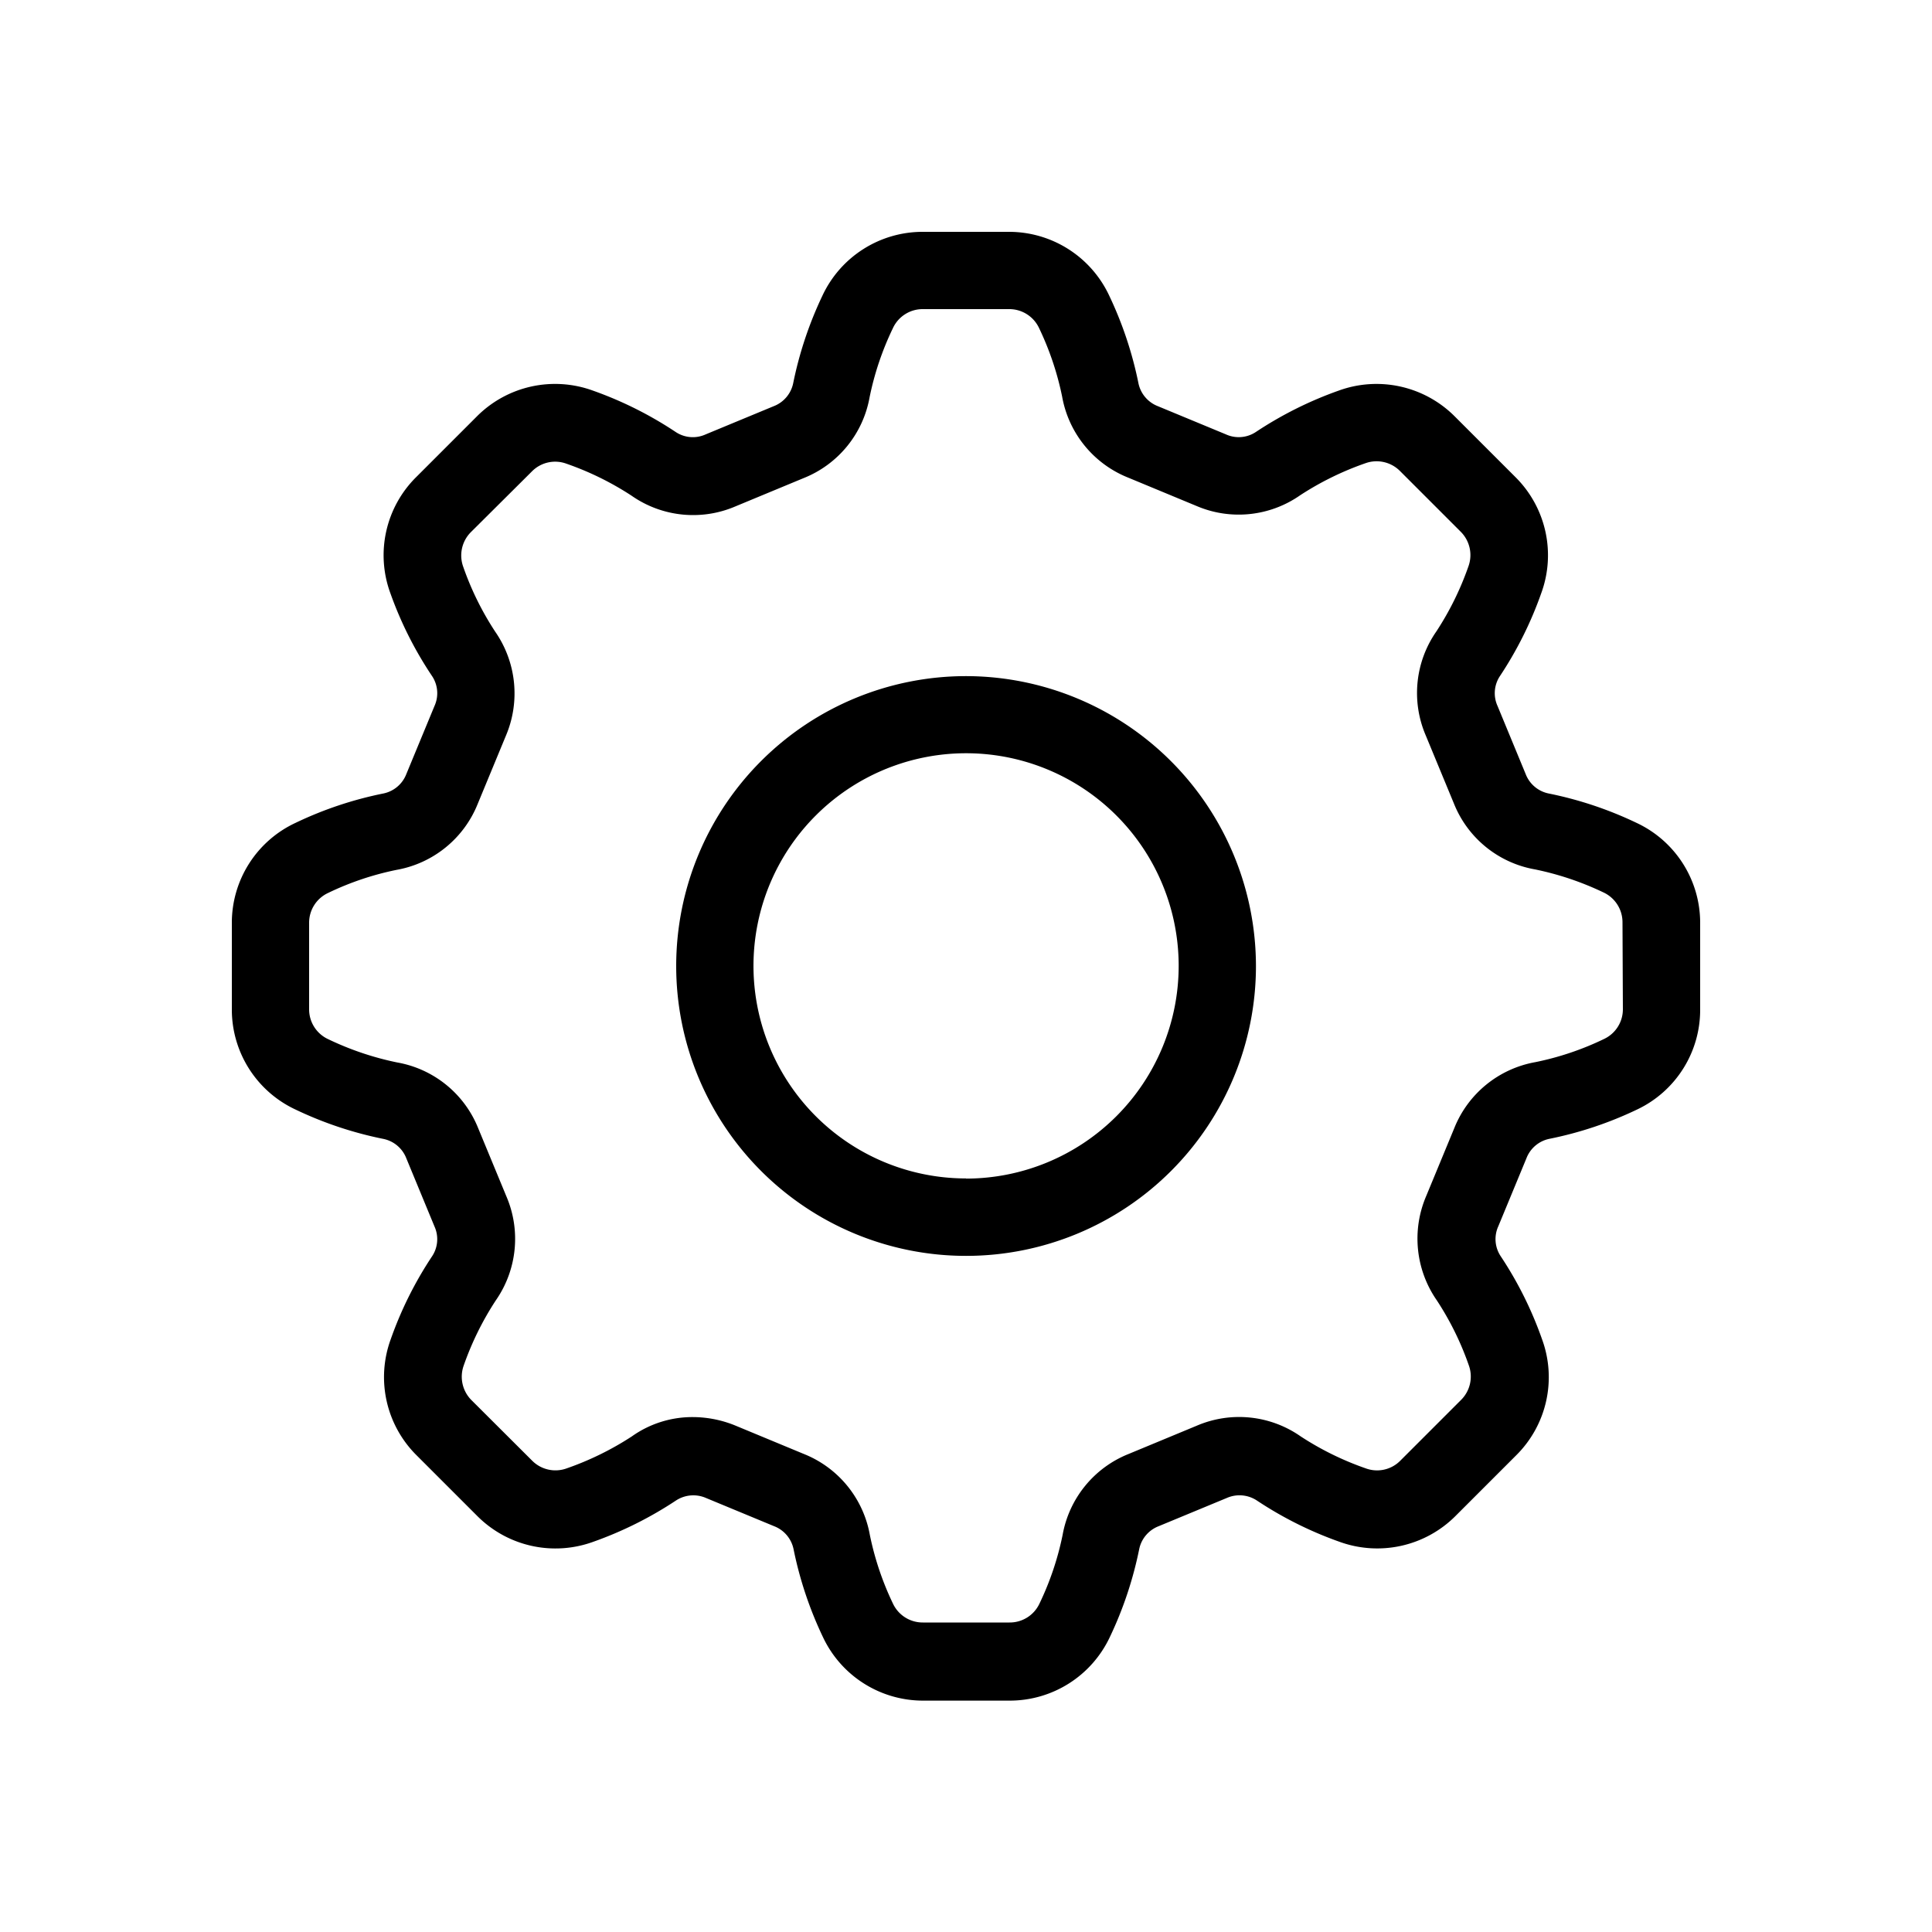
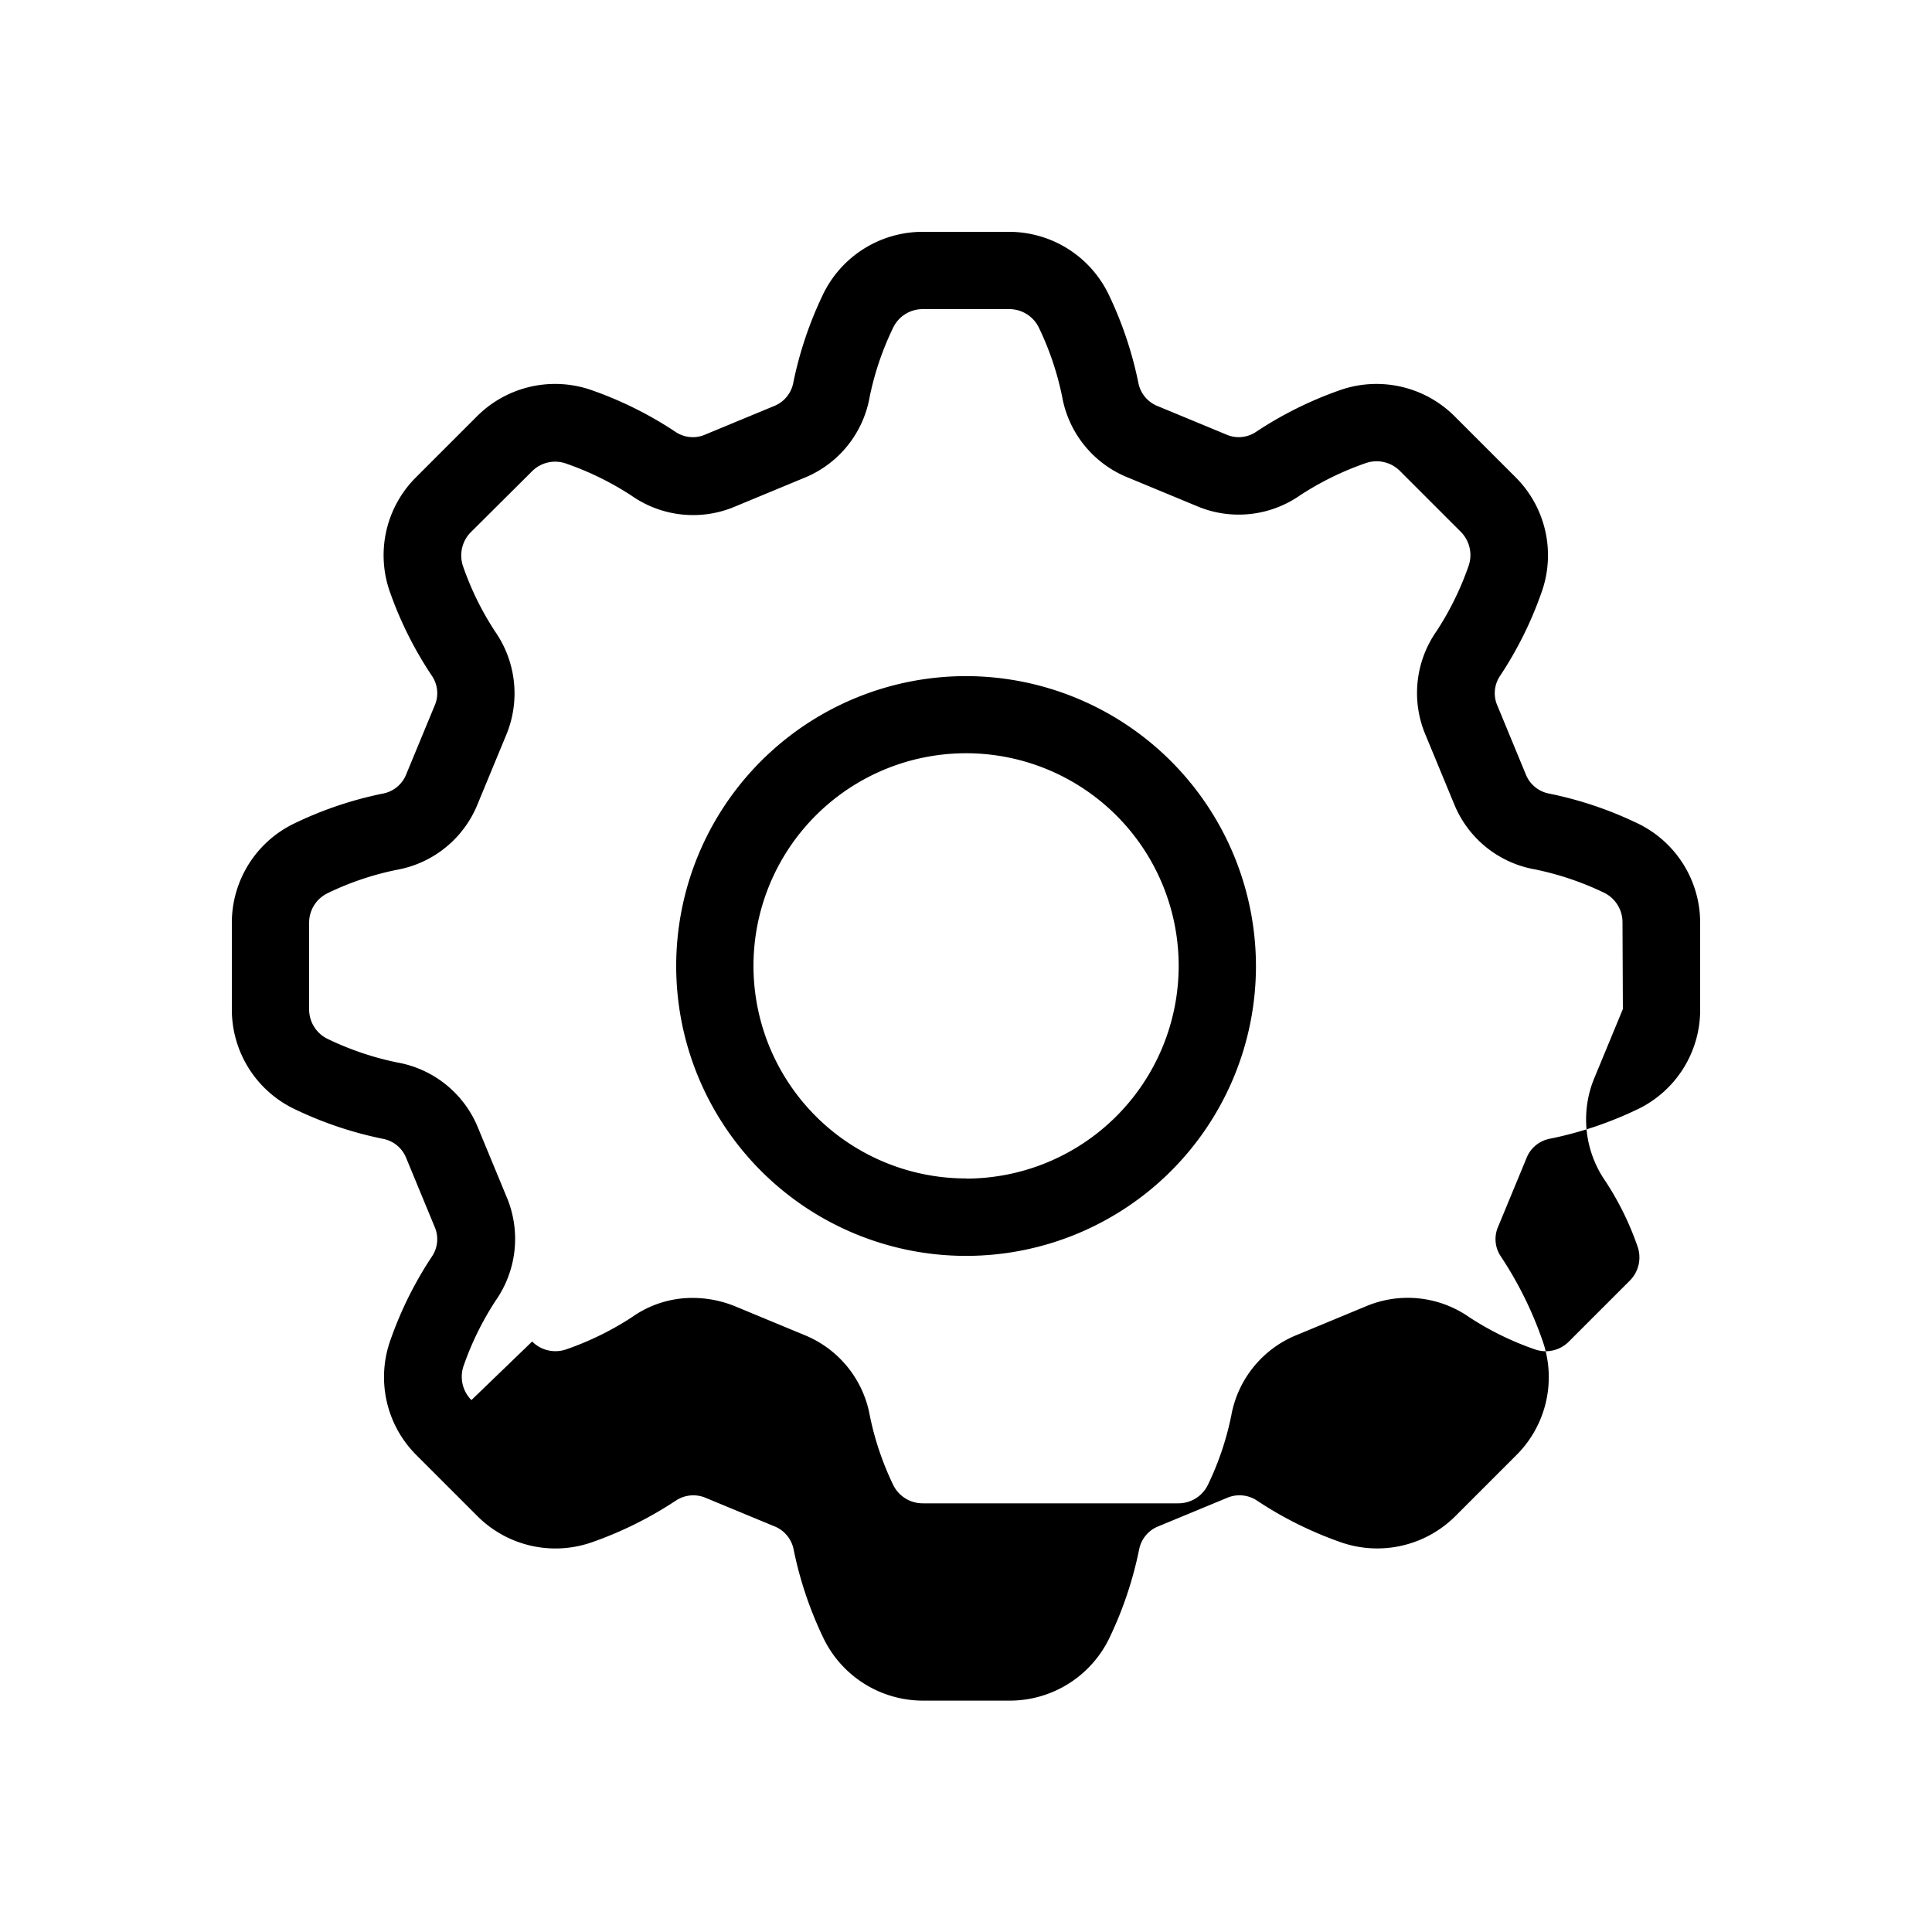
<svg xmlns="http://www.w3.org/2000/svg" height="300px" width="300px" fill="#000000" viewBox="0 0 25 25" x="0px" y="0px">
  <g>
-     <path d="M21.177,10.648a4.857,4.857,0,0,0-1.141-.381.405.405,0,0,1-.294-.251l-.364-.881a.4.4,0,0,1,.03-.385,4.843,4.843,0,0,0,.536-1.075,1.425,1.425,0,0,0-.333-1.5l-.787-.787a1.43,1.43,0,0,0-1.5-.334,4.892,4.892,0,0,0-1.075.537.4.4,0,0,1-.385.03l-.881-.365a.406.406,0,0,1-.251-.294,4.9,4.9,0,0,0-.38-1.139A1.431,1.431,0,0,0,13.057,3H11.943a1.431,1.431,0,0,0-1.3.824,4.9,4.9,0,0,0-.38,1.139h0a.406.406,0,0,1-.251.293l-.881.365a.4.4,0,0,1-.386-.03,4.865,4.865,0,0,0-1.074-.537,1.429,1.429,0,0,0-1.5.334l-.787.787a1.423,1.423,0,0,0-.333,1.5A4.828,4.828,0,0,0,5.592,8.75a.4.4,0,0,1,.03.386l-.364.88a.405.405,0,0,1-.294.251,4.832,4.832,0,0,0-1.14.381A1.426,1.426,0,0,0,3,11.943v1.114a1.427,1.427,0,0,0,.823,1.3,4.857,4.857,0,0,0,1.141.381.405.405,0,0,1,.294.251l.364.881a.4.4,0,0,1-.03.385,4.843,4.843,0,0,0-.536,1.075,1.425,1.425,0,0,0,.333,1.5l.787.787a1.428,1.428,0,0,0,1.5.334,4.892,4.892,0,0,0,1.075-.537.41.41,0,0,1,.385-.03l.881.365a.406.406,0,0,1,.251.294,4.9,4.9,0,0,0,.38,1.139,1.431,1.431,0,0,0,1.3.824h1.114a1.431,1.431,0,0,0,1.3-.824,4.9,4.9,0,0,0,.38-1.14.406.406,0,0,1,.251-.293l.881-.365a.409.409,0,0,1,.386.03,4.865,4.865,0,0,0,1.074.537,1.431,1.431,0,0,0,1.5-.334l.787-.787a1.423,1.423,0,0,0,.333-1.5,4.828,4.828,0,0,0-.536-1.076.4.4,0,0,1-.03-.386l.364-.88a.405.405,0,0,1,.294-.251,4.832,4.832,0,0,0,1.14-.381A1.426,1.426,0,0,0,22,13.057V11.943A1.427,1.427,0,0,0,21.177,10.648ZM21,13.057a.424.424,0,0,1-.243.387,3.766,3.766,0,0,1-.889.3,1.393,1.393,0,0,0-1.05.855l-.364.88a1.4,1.4,0,0,0,.138,1.347,3.815,3.815,0,0,1,.415.843.426.426,0,0,1-.1.445l-.787.787a.422.422,0,0,1-.446.1,3.842,3.842,0,0,1-.843-.414,1.39,1.39,0,0,0-1.346-.138l-.88.365a1.391,1.391,0,0,0-.855,1.049,3.8,3.8,0,0,1-.3.889.424.424,0,0,1-.387.243H11.943a.425.425,0,0,1-.387-.242,3.817,3.817,0,0,1-.3-.89,1.391,1.391,0,0,0-.855-1.049l-.88-.365a1.461,1.461,0,0,0-.557-.112,1.351,1.351,0,0,0-.788.25,3.875,3.875,0,0,1-.844.414.425.425,0,0,1-.446-.1L6.1,18.117a.429.429,0,0,1-.1-.446,3.861,3.861,0,0,1,.415-.843,1.393,1.393,0,0,0,.138-1.346l-.364-.88a1.389,1.389,0,0,0-1.05-.854,3.842,3.842,0,0,1-.89-.3A.425.425,0,0,1,4,13.057V11.943a.424.424,0,0,1,.243-.387,3.766,3.766,0,0,1,.889-.3,1.393,1.393,0,0,0,1.05-.855l.364-.88a1.4,1.4,0,0,0-.138-1.347,3.815,3.815,0,0,1-.415-.843.428.428,0,0,1,.1-.445L6.883,6.1a.422.422,0,0,1,.446-.1,3.842,3.842,0,0,1,.843.414,1.39,1.39,0,0,0,1.346.138l.88-.365a1.389,1.389,0,0,0,.855-1.049,3.8,3.8,0,0,1,.3-.889A.424.424,0,0,1,11.943,4h1.114a.425.425,0,0,1,.387.242,3.817,3.817,0,0,1,.3.89A1.391,1.391,0,0,0,14.6,6.181l.88.365a1.388,1.388,0,0,0,1.345-.138,3.875,3.875,0,0,1,.844-.414.427.427,0,0,1,.446.1l.787.787a.427.427,0,0,1,.1.446,3.861,3.861,0,0,1-.415.843,1.393,1.393,0,0,0-.138,1.346l.364.88a1.389,1.389,0,0,0,1.05.854,3.842,3.842,0,0,1,.89.3.425.425,0,0,1,.242.387ZM12.5,8.749A3.751,3.751,0,1,0,16.252,12.5,3.756,3.756,0,0,0,12.5,8.749Zm0,6.5A2.751,2.751,0,1,1,15.252,12.5,2.754,2.754,0,0,1,12.5,15.251Z" />
+     <path d="M21.177,10.648a4.857,4.857,0,0,0-1.141-.381.405.405,0,0,1-.294-.251l-.364-.881a.4.4,0,0,1,.03-.385,4.843,4.843,0,0,0,.536-1.075,1.425,1.425,0,0,0-.333-1.5l-.787-.787a1.43,1.43,0,0,0-1.5-.334,4.892,4.892,0,0,0-1.075.537.4.4,0,0,1-.385.03l-.881-.365a.406.406,0,0,1-.251-.294,4.9,4.9,0,0,0-.38-1.139A1.431,1.431,0,0,0,13.057,3H11.943a1.431,1.431,0,0,0-1.3.824,4.9,4.9,0,0,0-.38,1.139h0a.406.406,0,0,1-.251.293l-.881.365a.4.4,0,0,1-.386-.03,4.865,4.865,0,0,0-1.074-.537,1.429,1.429,0,0,0-1.5.334l-.787.787a1.423,1.423,0,0,0-.333,1.5A4.828,4.828,0,0,0,5.592,8.75a.4.4,0,0,1,.03.386l-.364.88a.405.405,0,0,1-.294.251,4.832,4.832,0,0,0-1.14.381A1.426,1.426,0,0,0,3,11.943v1.114a1.427,1.427,0,0,0,.823,1.3,4.857,4.857,0,0,0,1.141.381.405.405,0,0,1,.294.251l.364.881a.4.4,0,0,1-.03.385,4.843,4.843,0,0,0-.536,1.075,1.425,1.425,0,0,0,.333,1.5l.787.787a1.428,1.428,0,0,0,1.5.334,4.892,4.892,0,0,0,1.075-.537.41.41,0,0,1,.385-.03l.881.365a.406.406,0,0,1,.251.294,4.9,4.9,0,0,0,.38,1.139,1.431,1.431,0,0,0,1.3.824h1.114a1.431,1.431,0,0,0,1.3-.824,4.9,4.9,0,0,0,.38-1.14.406.406,0,0,1,.251-.293l.881-.365a.409.409,0,0,1,.386.03,4.865,4.865,0,0,0,1.074.537,1.431,1.431,0,0,0,1.5-.334l.787-.787a1.423,1.423,0,0,0,.333-1.5,4.828,4.828,0,0,0-.536-1.076.4.4,0,0,1-.03-.386l.364-.88a.405.405,0,0,1,.294-.251,4.832,4.832,0,0,0,1.14-.381A1.426,1.426,0,0,0,22,13.057V11.943A1.427,1.427,0,0,0,21.177,10.648ZM21,13.057l-.364.88a1.4,1.4,0,0,0,.138,1.347,3.815,3.815,0,0,1,.415.843.426.426,0,0,1-.1.445l-.787.787a.422.422,0,0,1-.446.1,3.842,3.842,0,0,1-.843-.414,1.39,1.39,0,0,0-1.346-.138l-.88.365a1.391,1.391,0,0,0-.855,1.049,3.8,3.8,0,0,1-.3.889.424.424,0,0,1-.387.243H11.943a.425.425,0,0,1-.387-.242,3.817,3.817,0,0,1-.3-.89,1.391,1.391,0,0,0-.855-1.049l-.88-.365a1.461,1.461,0,0,0-.557-.112,1.351,1.351,0,0,0-.788.25,3.875,3.875,0,0,1-.844.414.425.425,0,0,1-.446-.1L6.1,18.117a.429.429,0,0,1-.1-.446,3.861,3.861,0,0,1,.415-.843,1.393,1.393,0,0,0,.138-1.346l-.364-.88a1.389,1.389,0,0,0-1.05-.854,3.842,3.842,0,0,1-.89-.3A.425.425,0,0,1,4,13.057V11.943a.424.424,0,0,1,.243-.387,3.766,3.766,0,0,1,.889-.3,1.393,1.393,0,0,0,1.05-.855l.364-.88a1.4,1.4,0,0,0-.138-1.347,3.815,3.815,0,0,1-.415-.843.428.428,0,0,1,.1-.445L6.883,6.1a.422.422,0,0,1,.446-.1,3.842,3.842,0,0,1,.843.414,1.39,1.39,0,0,0,1.346.138l.88-.365a1.389,1.389,0,0,0,.855-1.049,3.8,3.8,0,0,1,.3-.889A.424.424,0,0,1,11.943,4h1.114a.425.425,0,0,1,.387.242,3.817,3.817,0,0,1,.3.89A1.391,1.391,0,0,0,14.6,6.181l.88.365a1.388,1.388,0,0,0,1.345-.138,3.875,3.875,0,0,1,.844-.414.427.427,0,0,1,.446.1l.787.787a.427.427,0,0,1,.1.446,3.861,3.861,0,0,1-.415.843,1.393,1.393,0,0,0-.138,1.346l.364.88a1.389,1.389,0,0,0,1.05.854,3.842,3.842,0,0,1,.89.3.425.425,0,0,1,.242.387ZM12.5,8.749A3.751,3.751,0,1,0,16.252,12.5,3.756,3.756,0,0,0,12.5,8.749Zm0,6.5A2.751,2.751,0,1,1,15.252,12.5,2.754,2.754,0,0,1,12.5,15.251Z" />
  </g>
</svg>